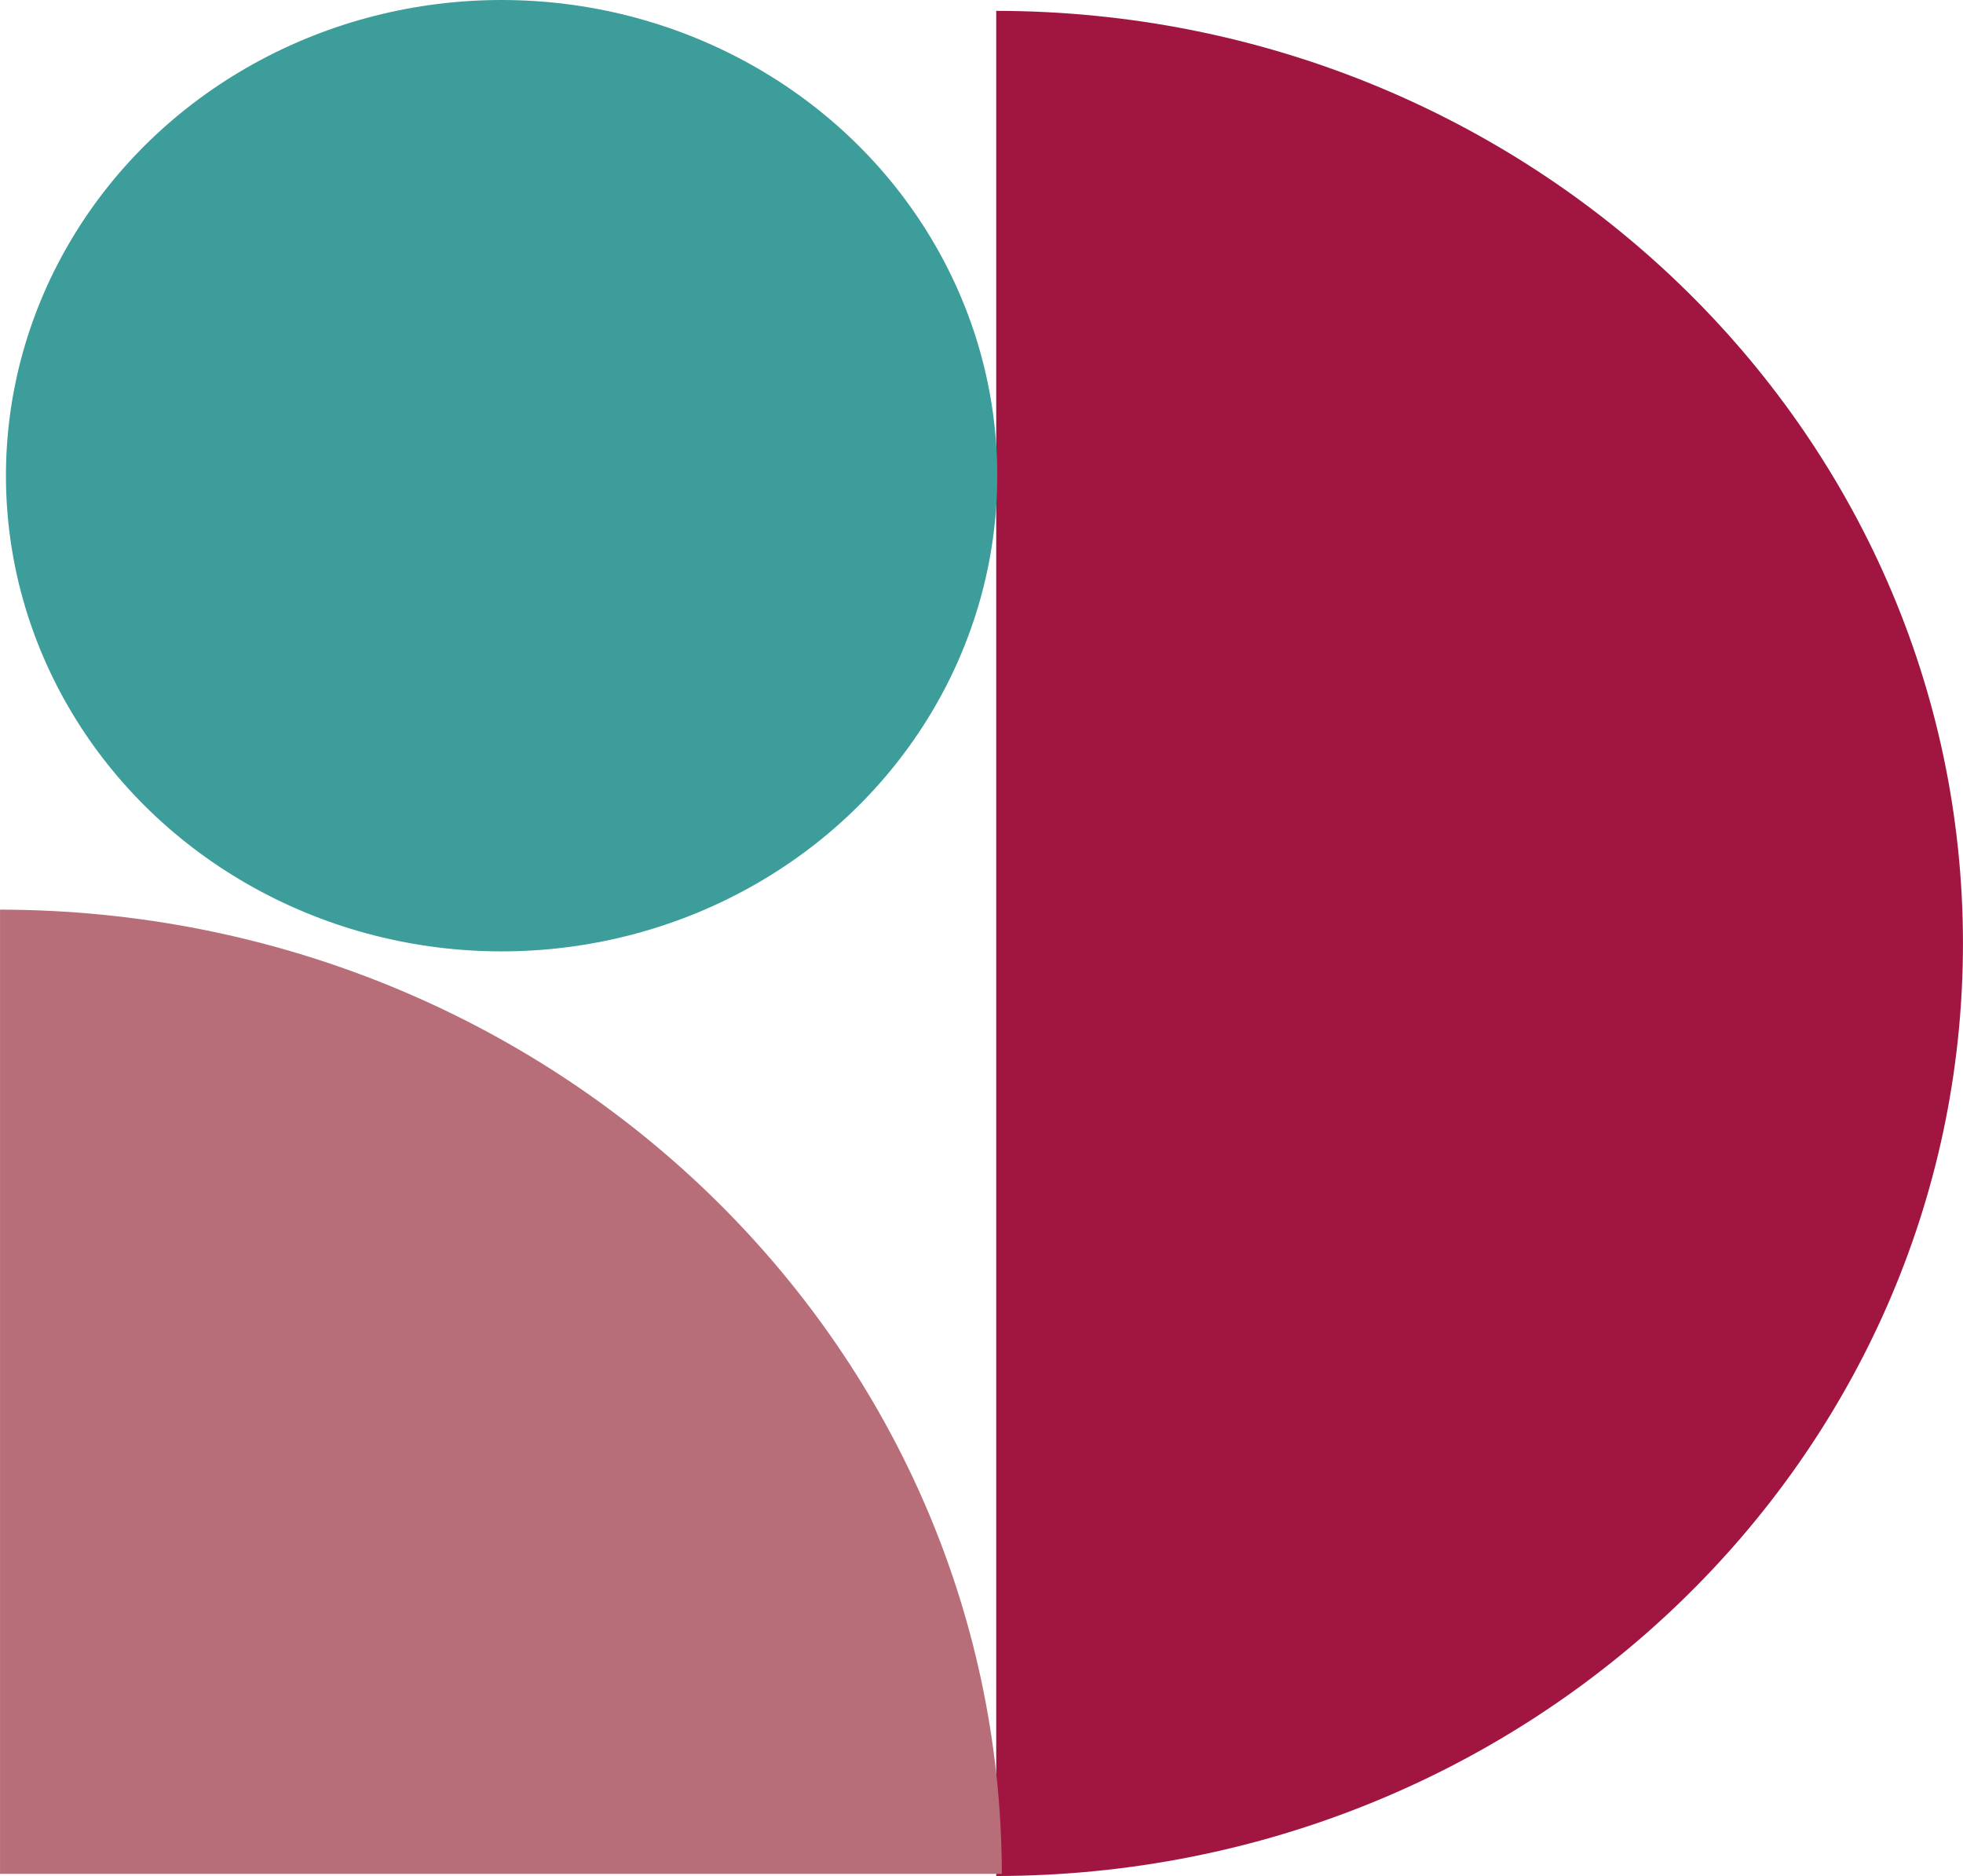
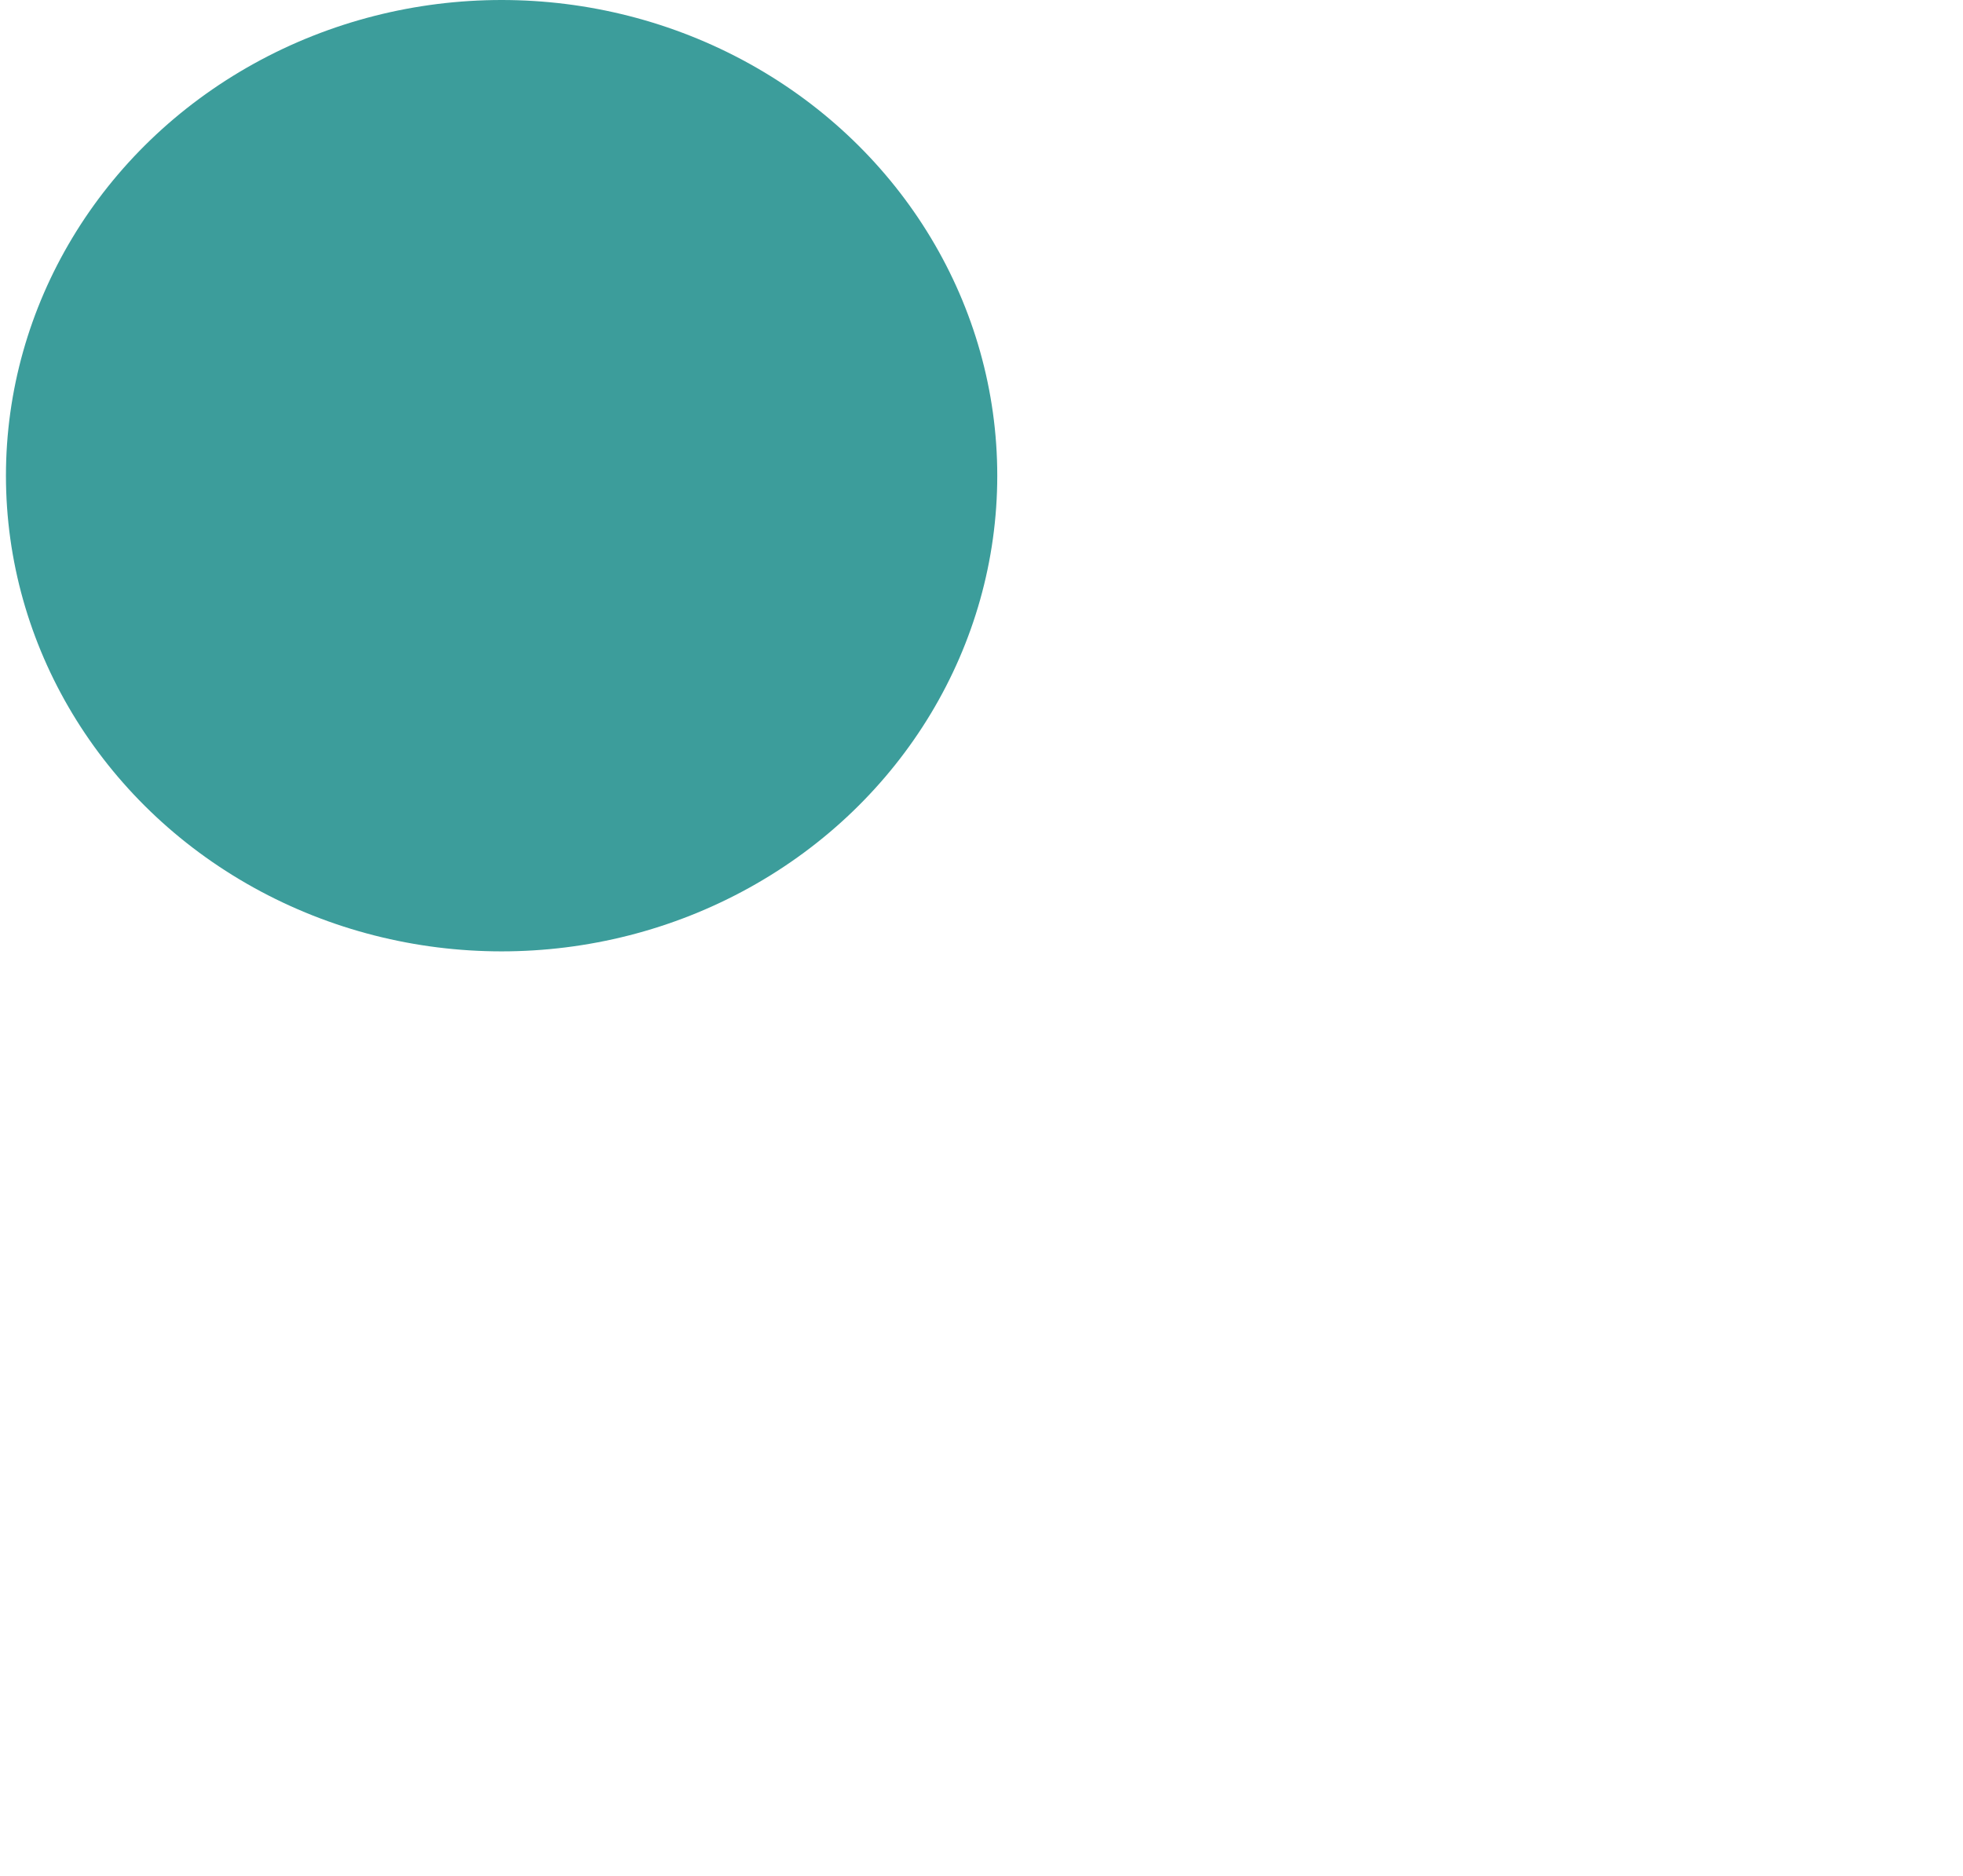
<svg xmlns="http://www.w3.org/2000/svg" fill="#000000" height="2540" preserveAspectRatio="xMidYMid meet" version="1" viewBox="211.9 213.8 2658.1 2540.2" width="2658" zoomAndPan="magnify">
  <g id="change1_1">
-     <path d="M1560.9,2754c723.1-0.8,1309.1-565.9,1309.1-1262.7S2284.1,229.3,1560.9,228.5V2754z" fill="#a01641" />
-   </g>
+     </g>
  <g id="change2_1">
    <ellipse cx="891.1" cy="857.9" fill="#3c9d9b" rx="671.2" ry="644.1" />
  </g>
  <g id="change3_1">
-     <path d="M1568.5,2751.1c-1.7-720.8-608.3-1304.7-1356.6-1305.6v1305.6H1568.5z" fill="#b76e79" />
-   </g>
+     </g>
</svg>